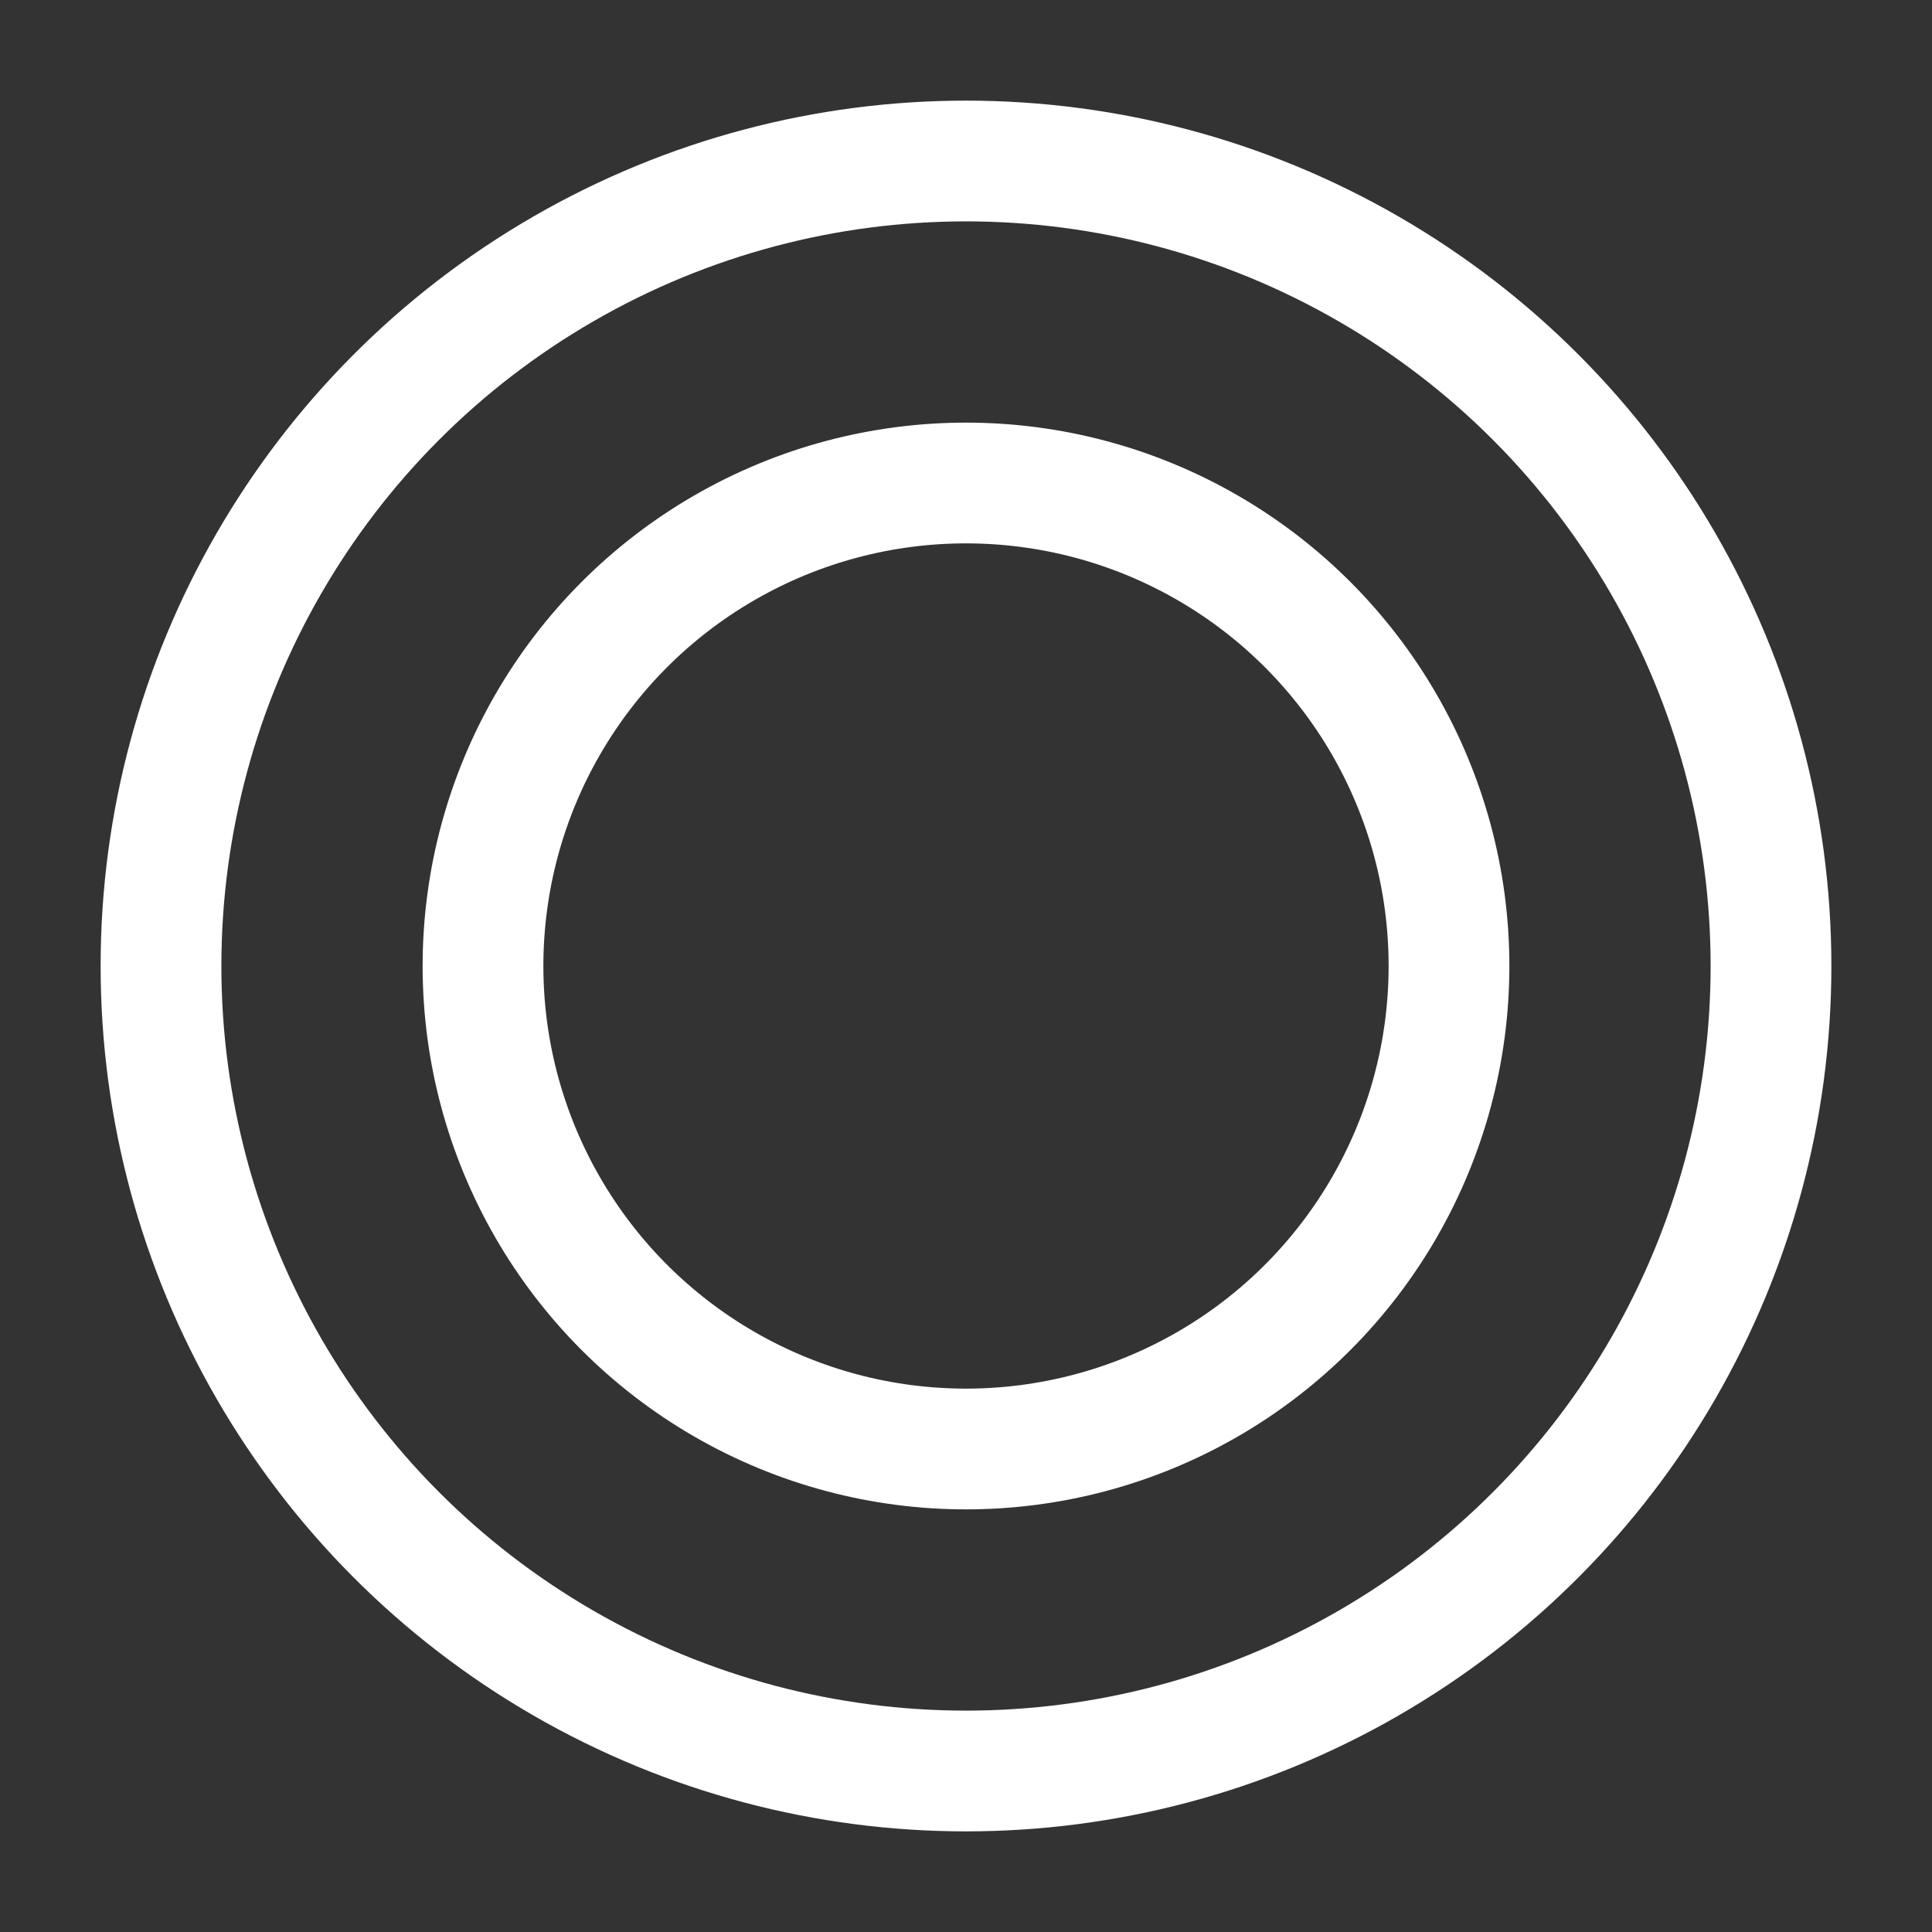
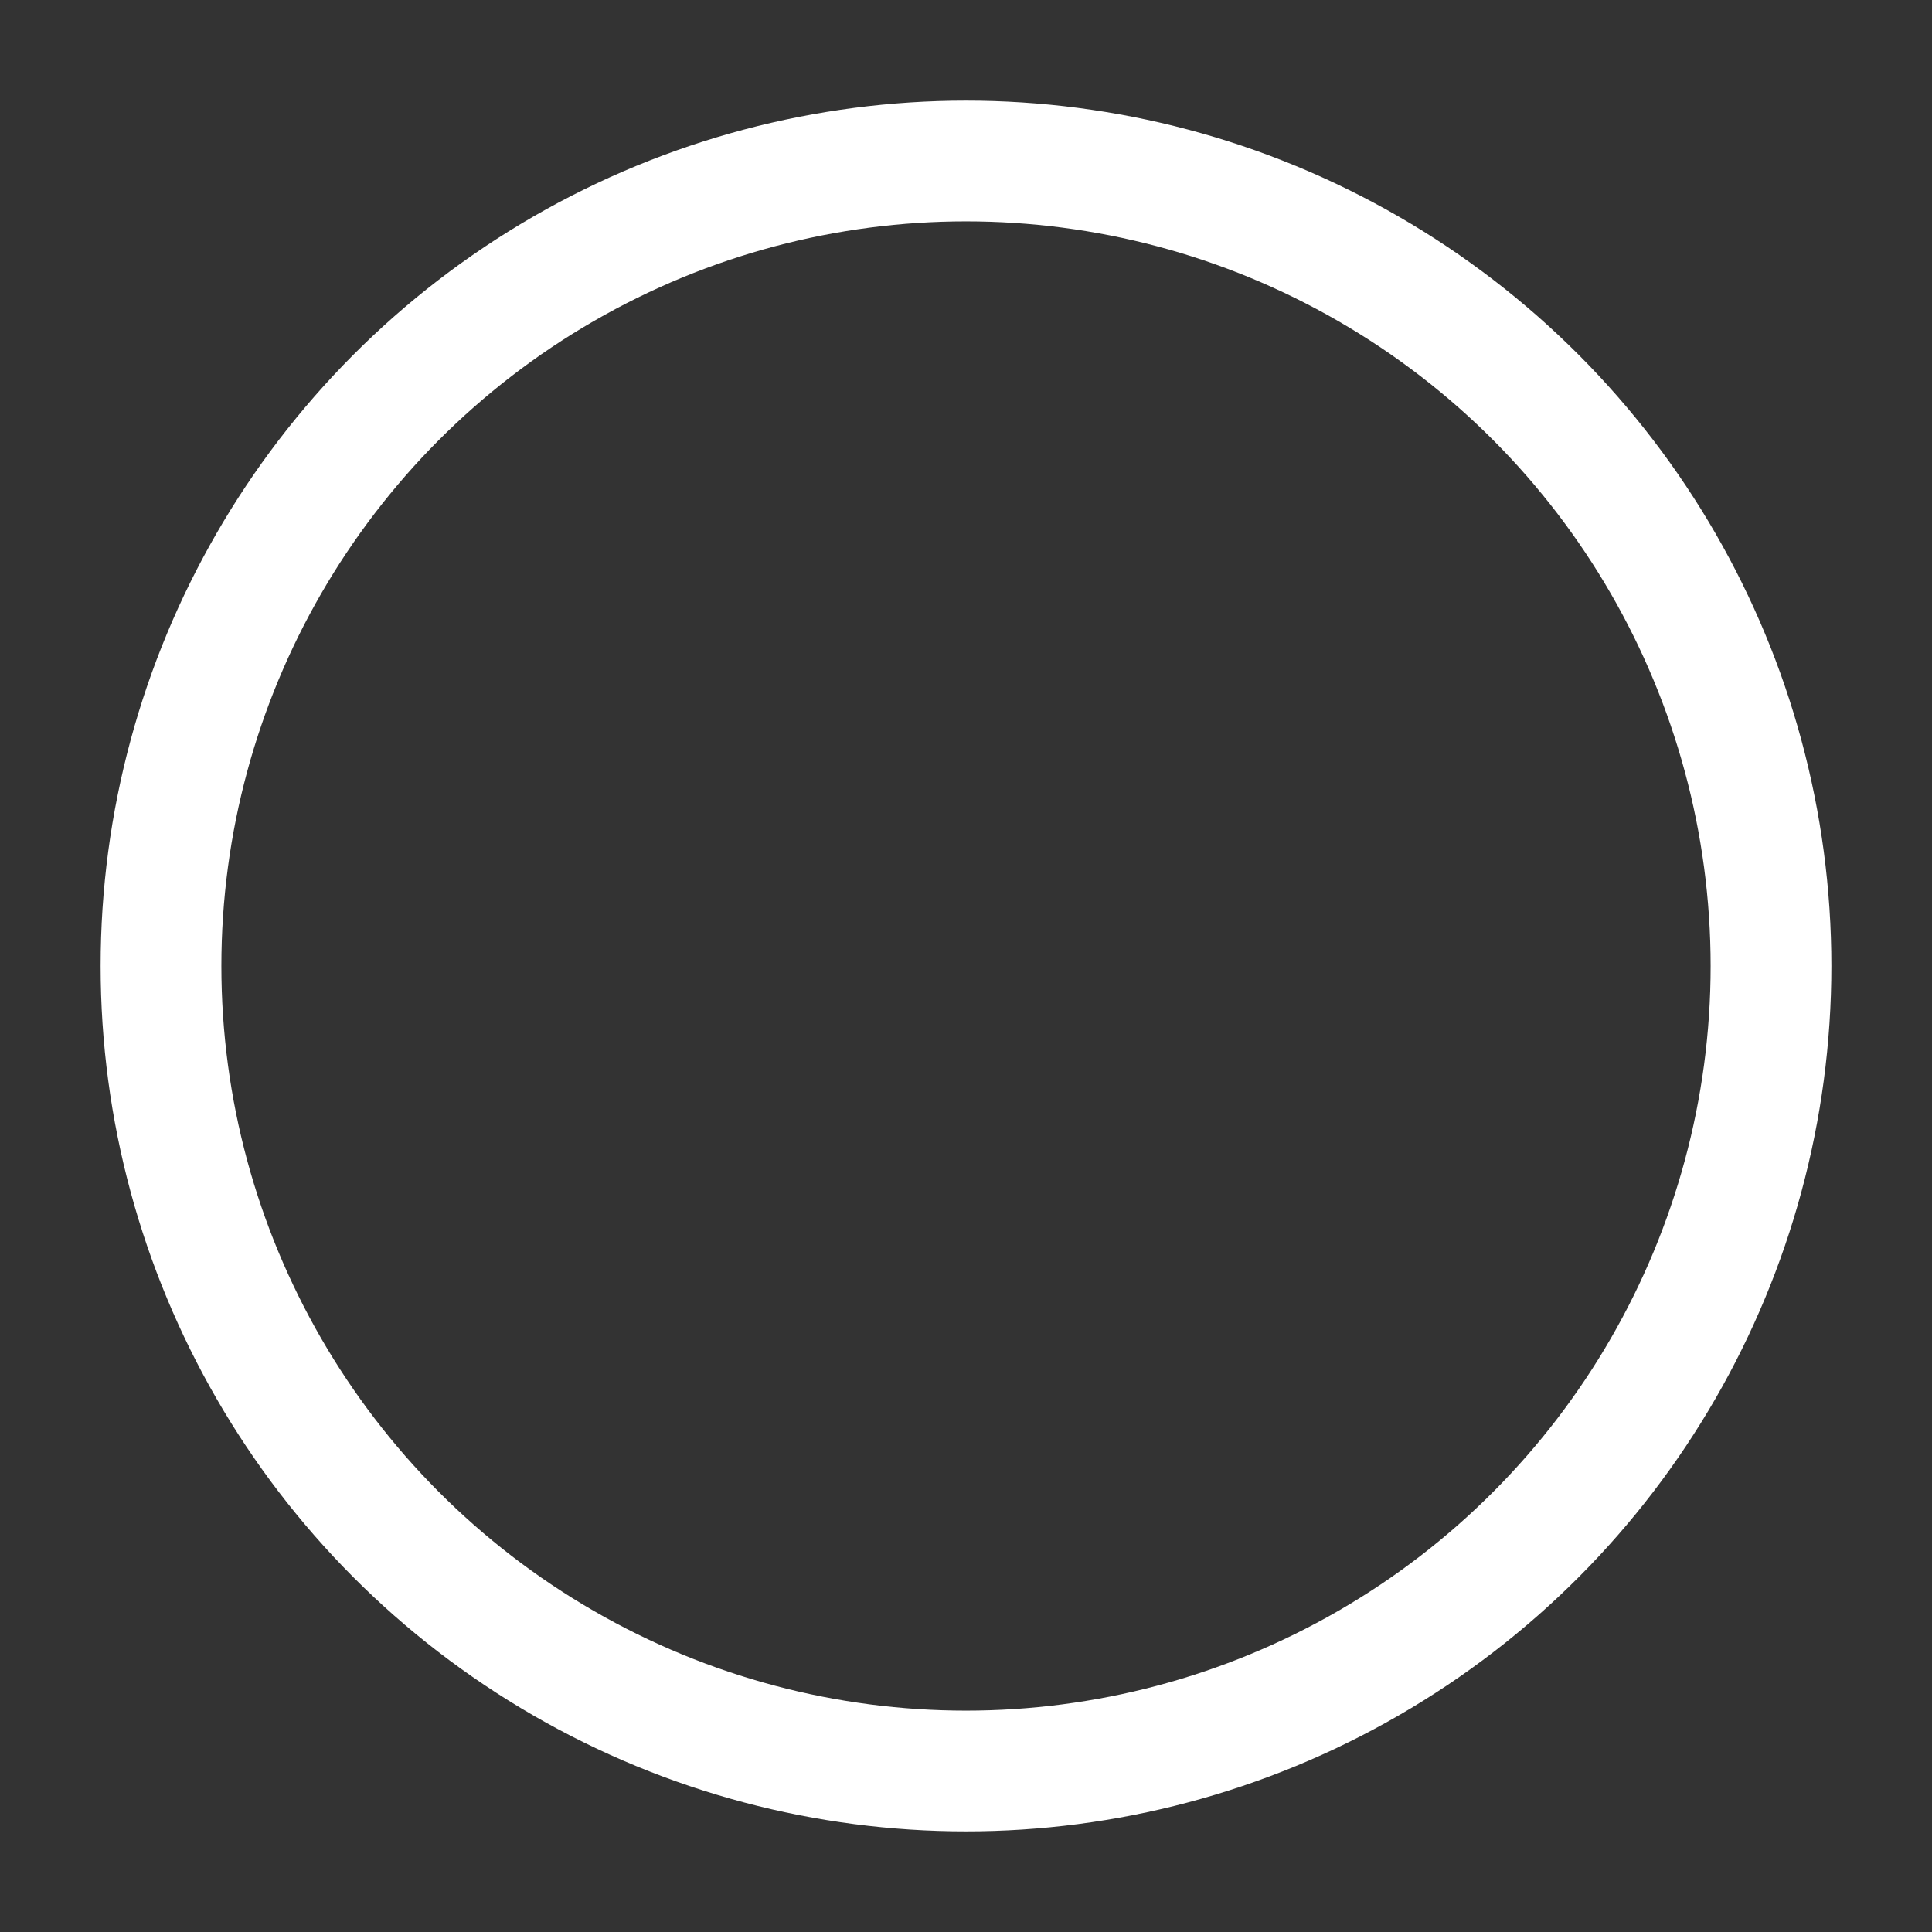
<svg xmlns="http://www.w3.org/2000/svg" width="35" height="35" viewBox="0 0 48 48" fill="none">
  <rect x="0" y="0" width="48" height="48" fill="#333333" stroke="none" />
  <circle cx="24" cy="24" r="20" fill="none" stroke="#FFFFFF" stroke-width="3" stroke-linecap="round" stroke-linejoin="round" />
-   <circle cx="24" cy="24" r="12" stroke="#FFFFFF" stroke-width="3" stroke-linecap="round" stroke-linejoin="round" />
</svg>